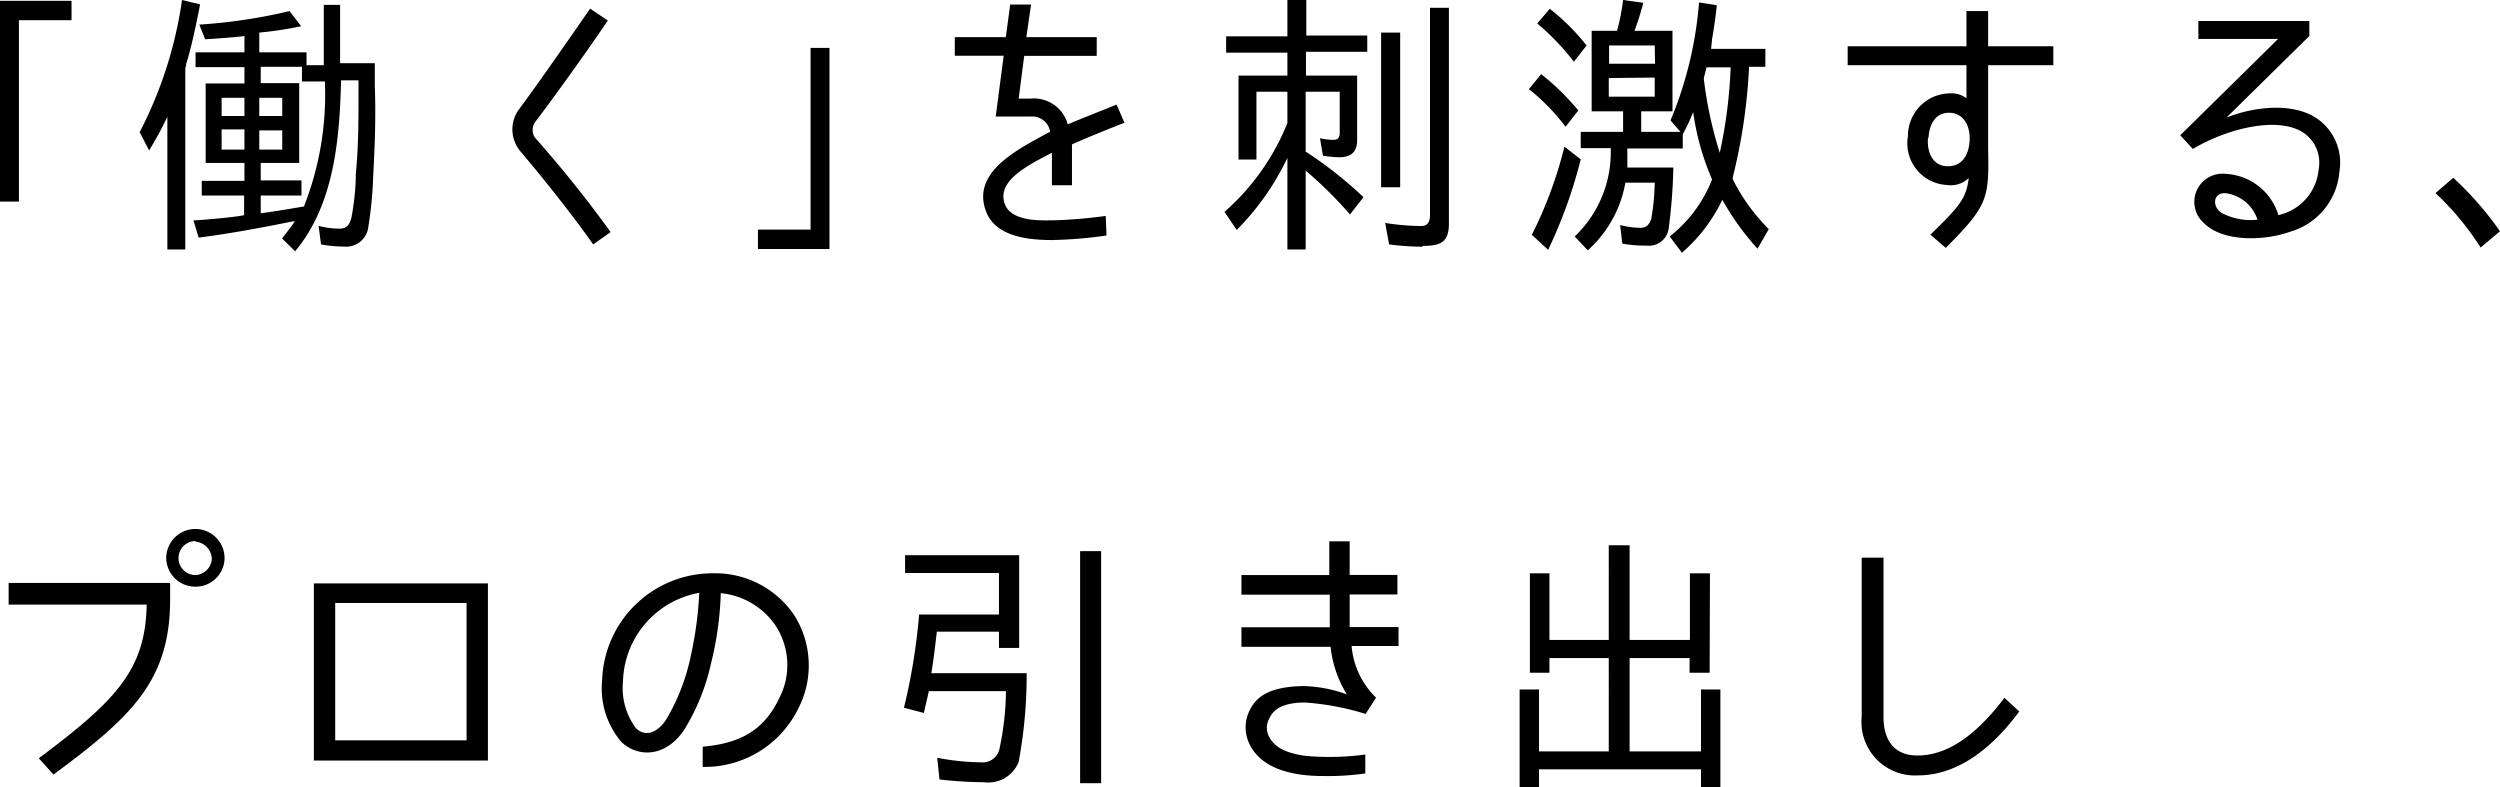
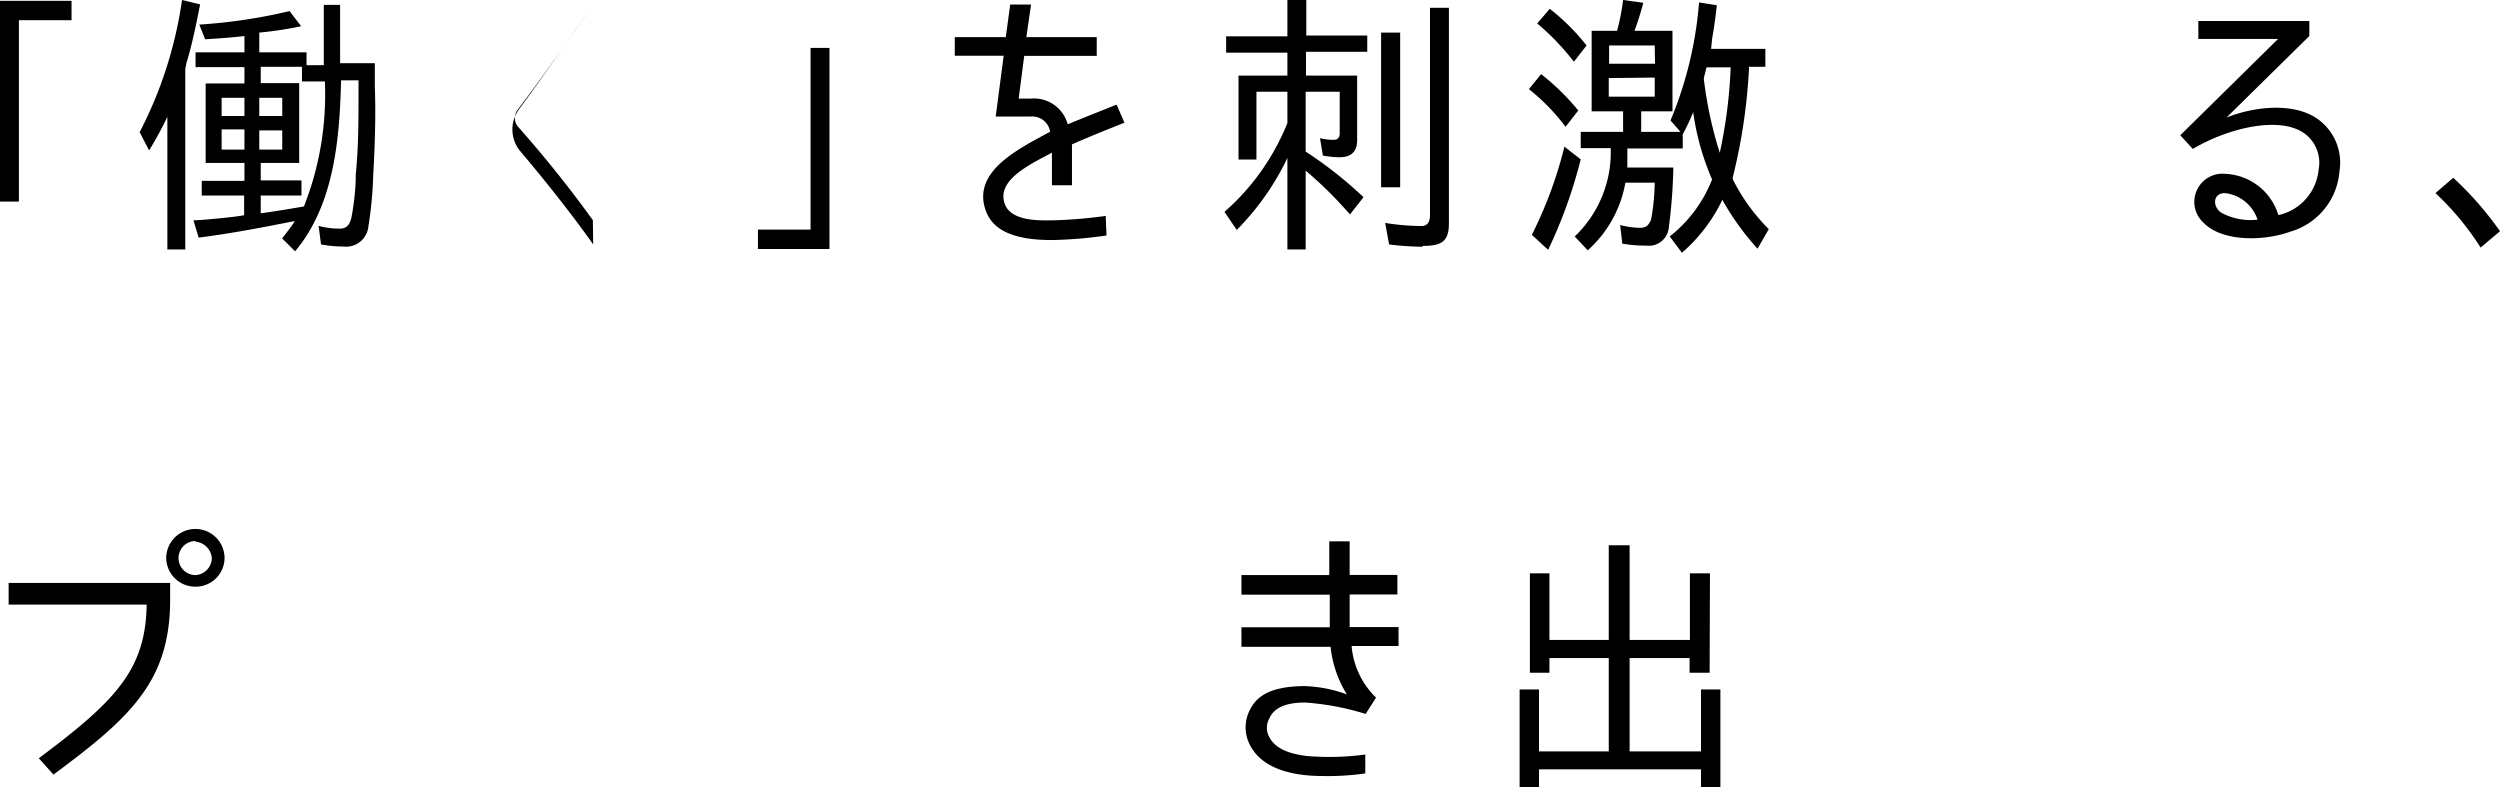
<svg xmlns="http://www.w3.org/2000/svg" viewBox="0 0 153.41 48.31">
  <g id="レイヤー_2" data-name="レイヤー 2">
    <g id="レイヤー_3" data-name="レイヤー 3">
      <path d="M1.16,12.37H0V.05H4.39V1.24H1.16Z" />
      <path d="M11.51,3.64l-.09.29,0,.1a.7.7,0,0,0-.05.18v11.1h-1.1V7.17A22.63,22.63,0,0,1,9.15,9.23L8.57,8.11A25.39,25.39,0,0,0,11.17,0l1.11.27C12.05,1.43,11.83,2.53,11.51,3.64ZM22.9,10.81a24.18,24.18,0,0,1-.29,3.06,1.38,1.38,0,0,1-1.53,1.26A8,8,0,0,1,19.7,15l-.15-1.14a5,5,0,0,0,1.29.17c.46,0,.63-.27.73-.7A15.61,15.61,0,0,0,21.83,11c0-.09,0-.19,0-.28C22,9,22,7.38,22,5.69V4.93H20.93c-.09,3.57-.41,7.61-2.82,10.49l-.8-.79c.25-.32.52-.66.78-1.05l-.09,0c-1.85.37-3.89.76-5.81,1l-.32-1.06c.44,0,2.8-.22,3.11-.32h0V12h-2.6v-.9H15V10H12.62V5.12H15v-1H12V3.21h3v-1c-.8.1-1.63.15-2.41.2l-.36-.9A33,33,0,0,0,17.77.68l.71.93A22.57,22.57,0,0,1,15.91,2h0V3.21h2.9V4h1.06V.3h1V3.88h2.13V5.29C23.07,7.14,23,9,22.9,10.81ZM13.6,7.12H15V6H13.6Zm0,2.06H15V7.94H13.6ZM17.32,6H15.91V7.12h1.41Zm0,2H15.91V9.18h1.41ZM18.53,4.1H16v1h2.36V10H16v1.07H18.5V12H16v1.09c.88-.12,1.76-.27,2.65-.42a18.7,18.7,0,0,0,1.29-7.57V5H18.53Z" />
-       <path d="M31.91,9.26a2.09,2.09,0,0,1-.1-2.5c.95-1.27,2.75-3.84,4.4-6.23l1.09.73c-1.62,2.38-3.47,4.93-4.47,6.24a.85.85,0,0,0,0,.95,73.47,73.47,0,0,1,4.64,5.79L36.4,15C35,13,33,10.54,31.91,9.26Z" />
+       <path d="M31.91,9.26a2.09,2.09,0,0,1-.1-2.5c.95-1.27,2.75-3.84,4.4-6.23c-1.62,2.38-3.47,4.93-4.47,6.24a.85.85,0,0,0,0,.95,73.47,73.47,0,0,1,4.64,5.79L36.4,15C35,13,33,10.54,31.91,9.26Z" />
      <path d="M46.51,14.09h3.23V2.94H50.9V15.28H46.51Z" />
      <path d="M63.24,6.05a2.15,2.15,0,0,1,2.28,1.58c.88-.37,1.75-.71,3-1.21L69,7.53c-1.24.49-2.3.92-3.22,1.33v2.51H64.55v-2c-1.41.75-3.42,1.7-2.89,3.15.41,1.12,2.31,1,2.94,1a29.06,29.06,0,0,0,3.25-.27l.05,1.2a26.25,26.25,0,0,1-3.37.28c-2.24,0-3.53-.56-4-1.7-1-2.49,2-3.9,3.91-4.95a1.11,1.11,0,0,0-1.17-.93H61.1l.49-3.73h-3V2.28h3.13l.27-2h1.28l-.29,2h4.32V3.43H62.85l-.34,2.62Z" />
      <path d="M83.67,12.1l-.83,1.06a24.68,24.68,0,0,0-2.72-2.69v4.84H79V9.69a16,16,0,0,1-3.11,4.42L75.14,13A14.36,14.36,0,0,0,79,7.55V5.63H77.1V9.79H76V4.64h3V3.23H75.24v-1H79V0h1.16V2.18h3.74v1H80.14V4.64h3.14V8.58c0,.72-.35,1.07-1.1,1.07a6.27,6.27,0,0,1-1-.1L81,8.48a3.48,3.48,0,0,0,.83.1c.26,0,.38-.13.38-.42V5.63H80.12V9.3A25.12,25.12,0,0,1,83.67,12.1ZM84.75,2h1.17v9.49H84.75Zm2.54,13.14A17.22,17.22,0,0,1,85.24,15L85,13.68a14.53,14.53,0,0,0,2.21.19c.42,0,.54-.29.54-.68V.48h1.16V13.65C88.93,14.84,88.45,15.09,87.29,15.09Z" />
      <path d="M93.82,5.47l.75-.92a14.6,14.6,0,0,1,2.28,2.23l-.78,1h0A12.66,12.66,0,0,0,93.82,5.47ZM95,15.33l-1-.92A25.76,25.76,0,0,0,96,9l1,.78A29.55,29.55,0,0,1,95,15.33ZM94.33,1.44l.77-.9a13.37,13.37,0,0,1,2.26,2.25l-.78,1h0A14.88,14.88,0,0,0,94.33,1.44Zm14.21,12.62-.69,1.2a16.06,16.06,0,0,1-2.16-3,10,10,0,0,1-2.48,3.25l-.75-1a8.27,8.27,0,0,0,2.6-3.5,15.86,15.86,0,0,1-1.16-4.13,12,12,0,0,1-.64,1.36v.87h-3.4c0,.37,0,.8,0,1.17h2.82l0,.17a33.4,33.4,0,0,1-.29,3.62,1.23,1.23,0,0,1-1.38,1,7.78,7.78,0,0,1-1.46-.12l-.13-1.14a5.2,5.2,0,0,0,1.22.17c.39,0,.54-.17.68-.52a13.41,13.41,0,0,0,.22-2.25h-1.8a7.24,7.24,0,0,1-2.31,4.15l-.8-.85a7.13,7.13,0,0,0,2.21-5.42H97v-1h2.6V6.83H97.67V1.89h1.56A13.72,13.72,0,0,0,99.6,0l1.24.17a18,18,0,0,1-.54,1.72h2.33V6.83h-1.92V8.09h2.41l-.61-.7A23.54,23.54,0,0,0,104.26.15l1.09.17c-.07.7-.17,1.38-.29,2.08L105,3h3.33V4.1h-1a34.64,34.64,0,0,1-1,6.78V11A11.64,11.64,0,0,0,108.54,14.06Zm-7-11.27H98.74V3.91h2.82Zm-2.82,2V5.93h2.82V4.76Zm6.8,4.64a29.69,29.69,0,0,0,.68-5.3h-1.48l-.17.68A24.5,24.5,0,0,0,105.54,9.4Z" />
-       <path d="M122,4V9.11c.06,3.06,0,3.5-2.6,6.1l-.94-.81c1.87-1.82,2.19-2.25,2.35-3.47a1.62,1.62,0,0,1-1.36.42,2.56,2.56,0,0,1-2.37-3,2.6,2.6,0,0,1,2.59-2.62,1.5,1.5,0,0,1,1,.3V4h-7.29V2.84h7.29V.68H122V2.84H126V4Zm-3.69,4.47c-.07.73.2,1.7,1.17,1.73s1.33-.76,1.38-1.53c.07-.92-.36-1.75-1.26-1.75S118.39,7.72,118.34,8.45Z" />
      <path d="M142.05,7.19a3.28,3.28,0,0,1,1.51,3.31,4.19,4.19,0,0,1-3,3.71c-1.62.59-4.18.65-5.34-.54a1.73,1.73,0,0,1,1.36-3,3.56,3.56,0,0,1,3.23,2.53,3.16,3.16,0,0,0,2.47-2.8,2.21,2.21,0,0,0-.94-2.26c-1.51-1-4.57-.31-6.78,1l-.77-.84,6-5.91H134.9V1.29h6.81v.92l-5.08,5C138.36,6.53,140.62,6.31,142.05,7.19Zm-5.52,4.66c-.77,0-.77.88-.19,1.22a3.78,3.78,0,0,0,2.19.41A2.38,2.38,0,0,0,136.53,11.85Z" />
      <path d="M149.45,11.85l1.09-.94a20.12,20.12,0,0,1,2.87,3.28l-1.19,1A17.12,17.12,0,0,0,149.45,11.85Z" />
      <path d="M10.44,36.79c0,5-2.4,7.22-7.16,10.74l-.9-1C7.11,43,8.94,41.09,9,37.1H.53V35.77h9.91ZM12,36a1.78,1.78,0,0,1-1.8-1.75,1.79,1.79,0,1,1,3.58,0A1.77,1.77,0,0,1,12,36Zm0-2.8a1,1,0,0,0,0,2.09,1.07,1.07,0,0,0,1-1A1.1,1.1,0,0,0,12,33.24Z" />
-       <path d="M19.26,46.67V35.8H29.94V46.67ZM20.57,37v8.43h8.06V37Z" />
-       <path d="M47.8,42.88a4.43,4.43,0,0,0-.2-4.48,4.6,4.6,0,0,0-3.37-2,20.09,20.09,0,0,1-.59,4.27A13.18,13.18,0,0,1,42,44.76c-1.12,1.7-2.82,1.75-3.86.78a5.06,5.06,0,0,1-1.19-3.8,6.78,6.78,0,0,1,6.78-6.56,5.85,5.85,0,0,1,5,2.56A5.76,5.76,0,0,1,49,43.45a6.39,6.39,0,0,1-5.88,3.61l0-1.24C45.27,45.63,46.82,44.92,47.8,42.88Zm-4.89-6.5a5.67,5.67,0,0,0-4.68,5.42,4.11,4.11,0,0,0,.8,2.89c.62.6,1.38.21,1.87-.57a12.65,12.65,0,0,0,1.48-3.83A22.8,22.8,0,0,0,42.91,36.38Z" />
-       <path d="M62.51,46.75A2,2,0,0,1,60.38,48a24.55,24.55,0,0,1-2.73-.17l-.14-1.33a14.92,14.92,0,0,0,2.7.28,1.05,1.05,0,0,0,1.13-.87,17.62,17.62,0,0,0,.39-3.5H57l-.31,1.34-1.22-.32a36.86,36.86,0,0,0,.93-5.72H61.3V35.16H55.54V34.07h7v5.69H61.3v-1H57.49c-.1.83-.2,1.73-.34,2.55H63A29.11,29.11,0,0,1,62.51,46.75Zm3.77-12.93h1.29V48.06H66.28Z" />
      <path d="M81.19,47.62c-2.45,0-4-.73-4.57-2.08a2.32,2.32,0,0,1,.09-2c.5-1,1.54-1.41,3.28-1.44a8.31,8.31,0,0,1,2.66.51,6.89,6.89,0,0,1-1-2.92H76.18V38.49H81.6c0-.37,0-.66,0-2H76.18v-1.2h5.39V33.22h1.25v2.06h2.93v1.2H82.82c0,1.4,0,1.69,0,2h3v1.16H82.94a5,5,0,0,0,1.5,3.17h0l-.64,1a16.26,16.26,0,0,0-3.71-.7c-1.29,0-1.94.37-2.21,1a1.16,1.16,0,0,0-.07.95c.31.78,1.09,1.17,2.37,1.33a16.45,16.45,0,0,0,3.6-.09v1.16A16,16,0,0,1,81.19,47.62Z" />
      <path d="M104.91,41.28h-1.23v-.9H100v5.73h4.38v-3.8h1.19v6h-1.19v-1.1H94.44v1.1H93.25v-6h1.19v3.8h4.28V40.38H95.08v.9h-1.2v-6.1h1.2v4.09h3.64V33.46H100v5.81h3.7V35.18h1.23Z" />
-       <path d="M117.71,47.58A3.28,3.28,0,0,1,114.24,44V34.22h1.34V44c0,1.39.63,2.36,2.08,2.36s3.23-.75,5.34-3.54l.91.84C121.91,46.36,119.77,47.58,117.71,47.58Z" />
    </g>
  </g>
</svg>